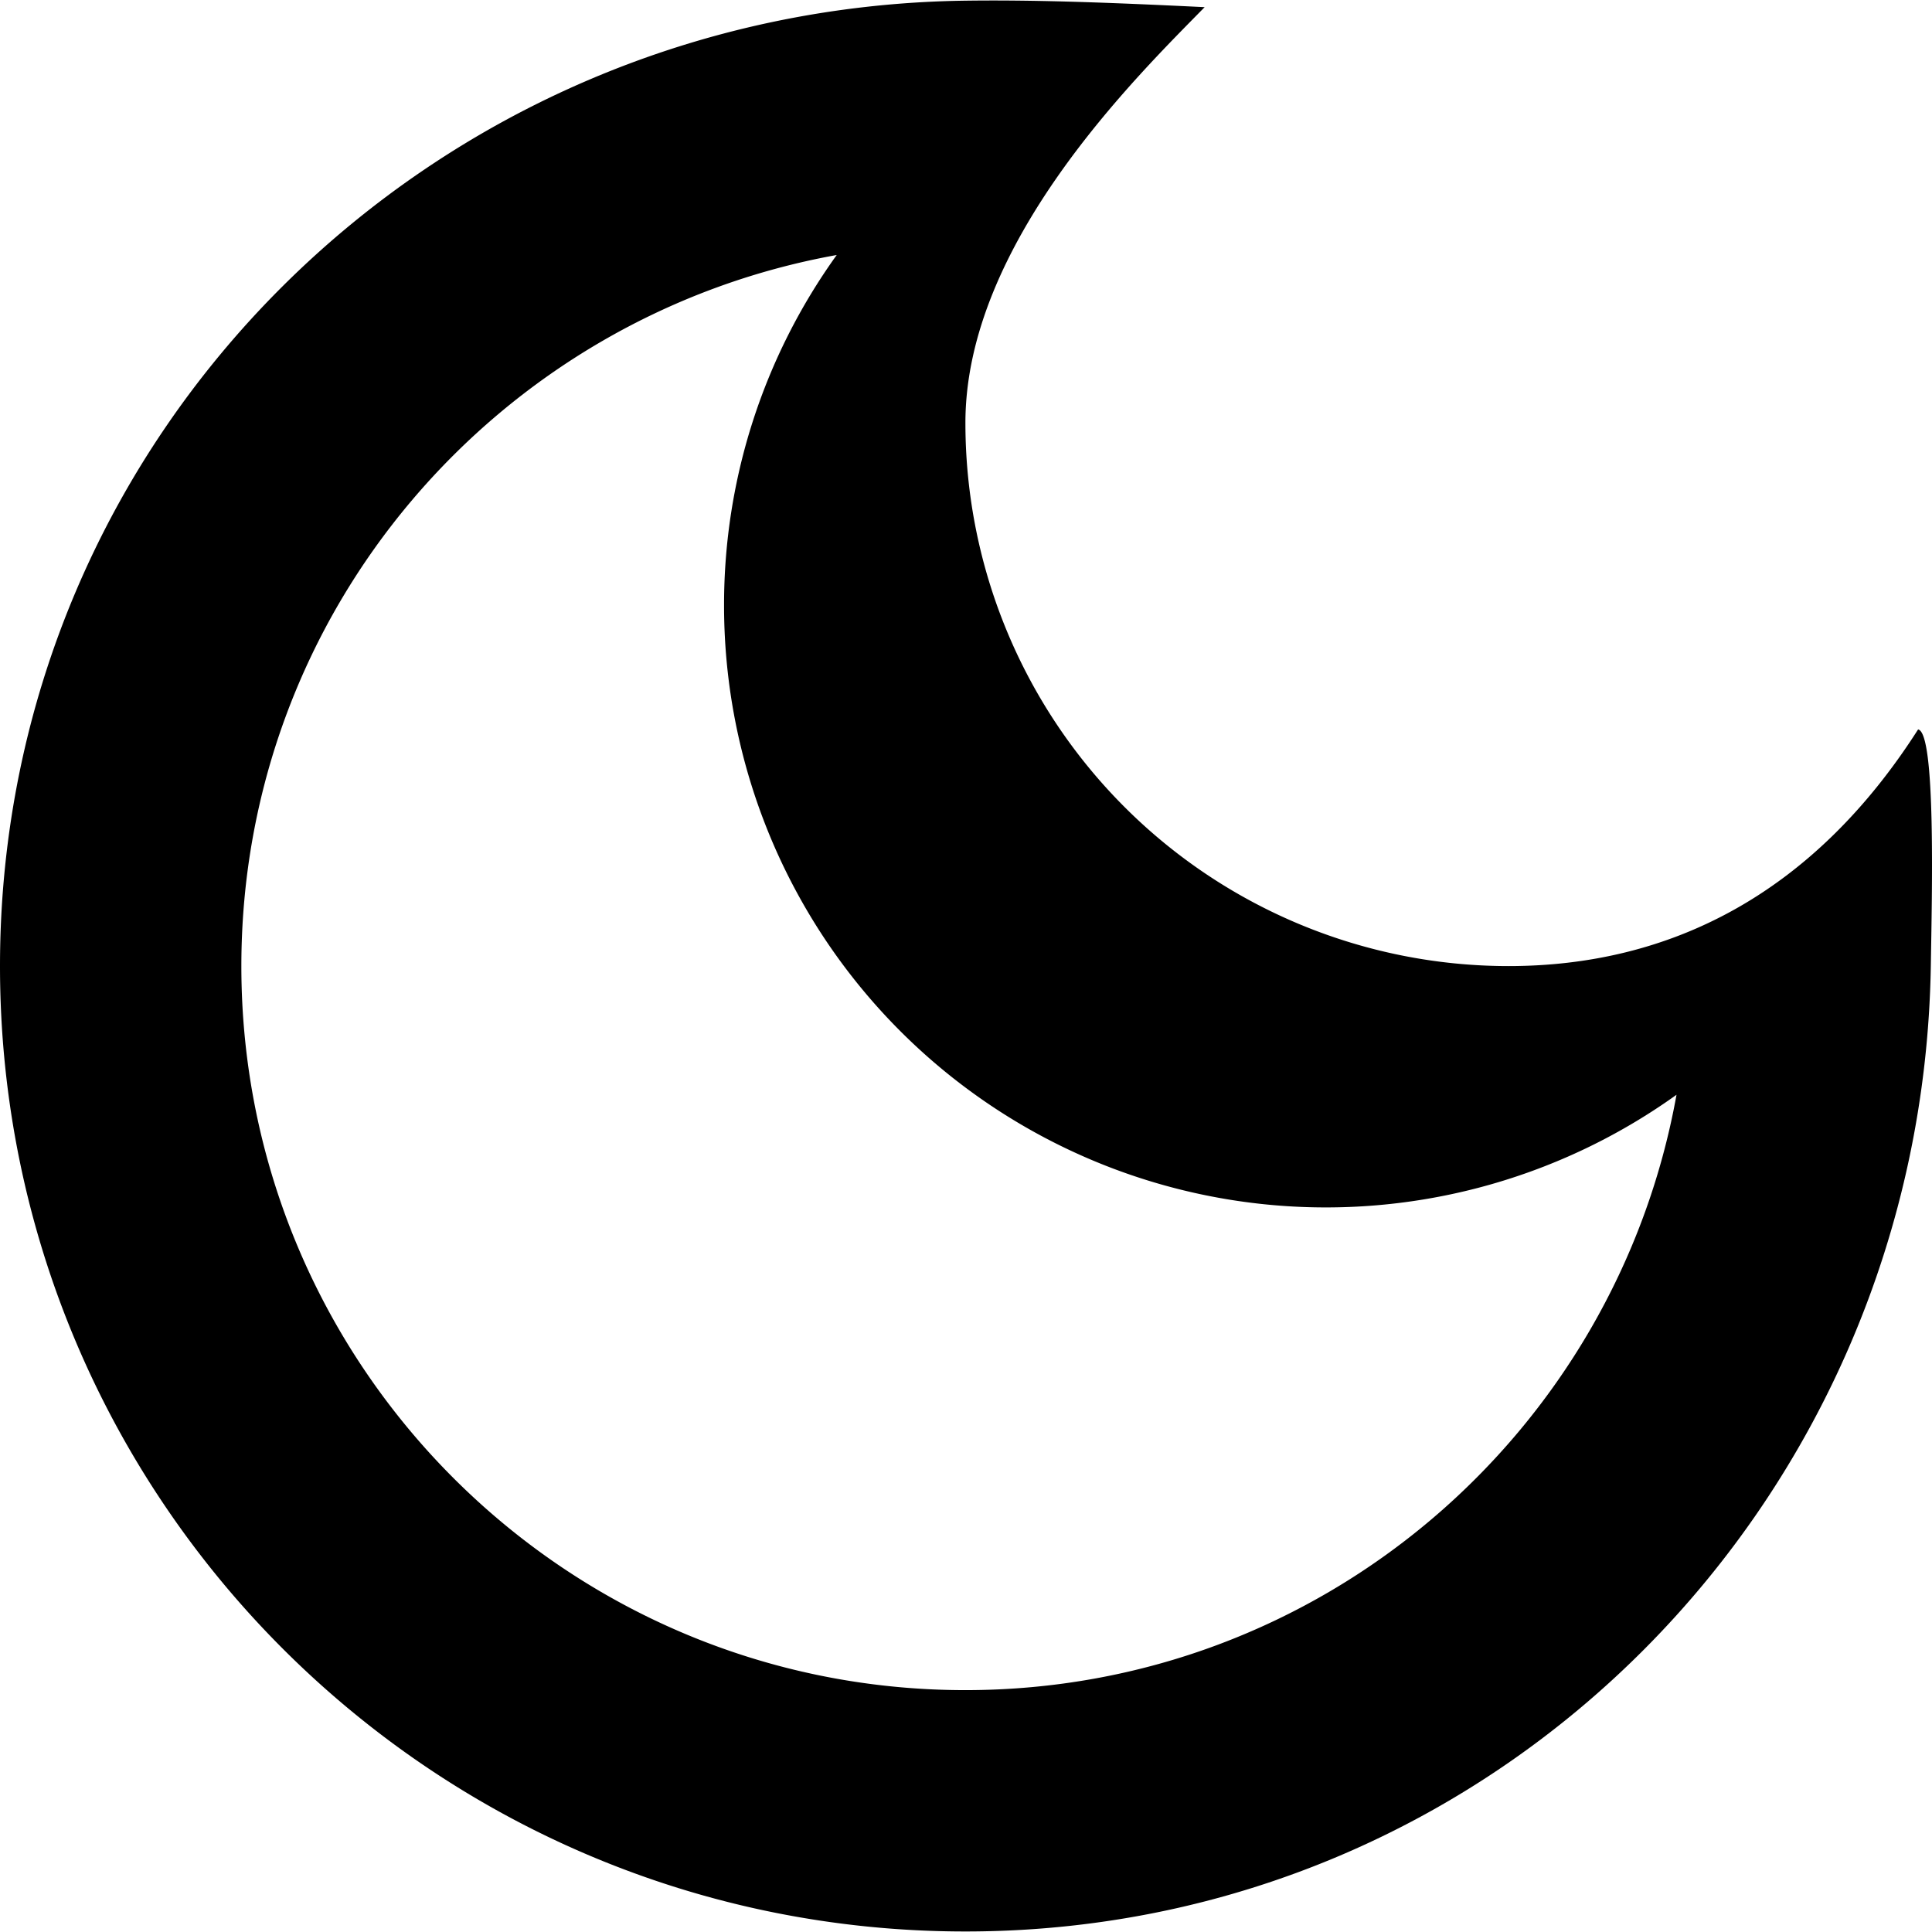
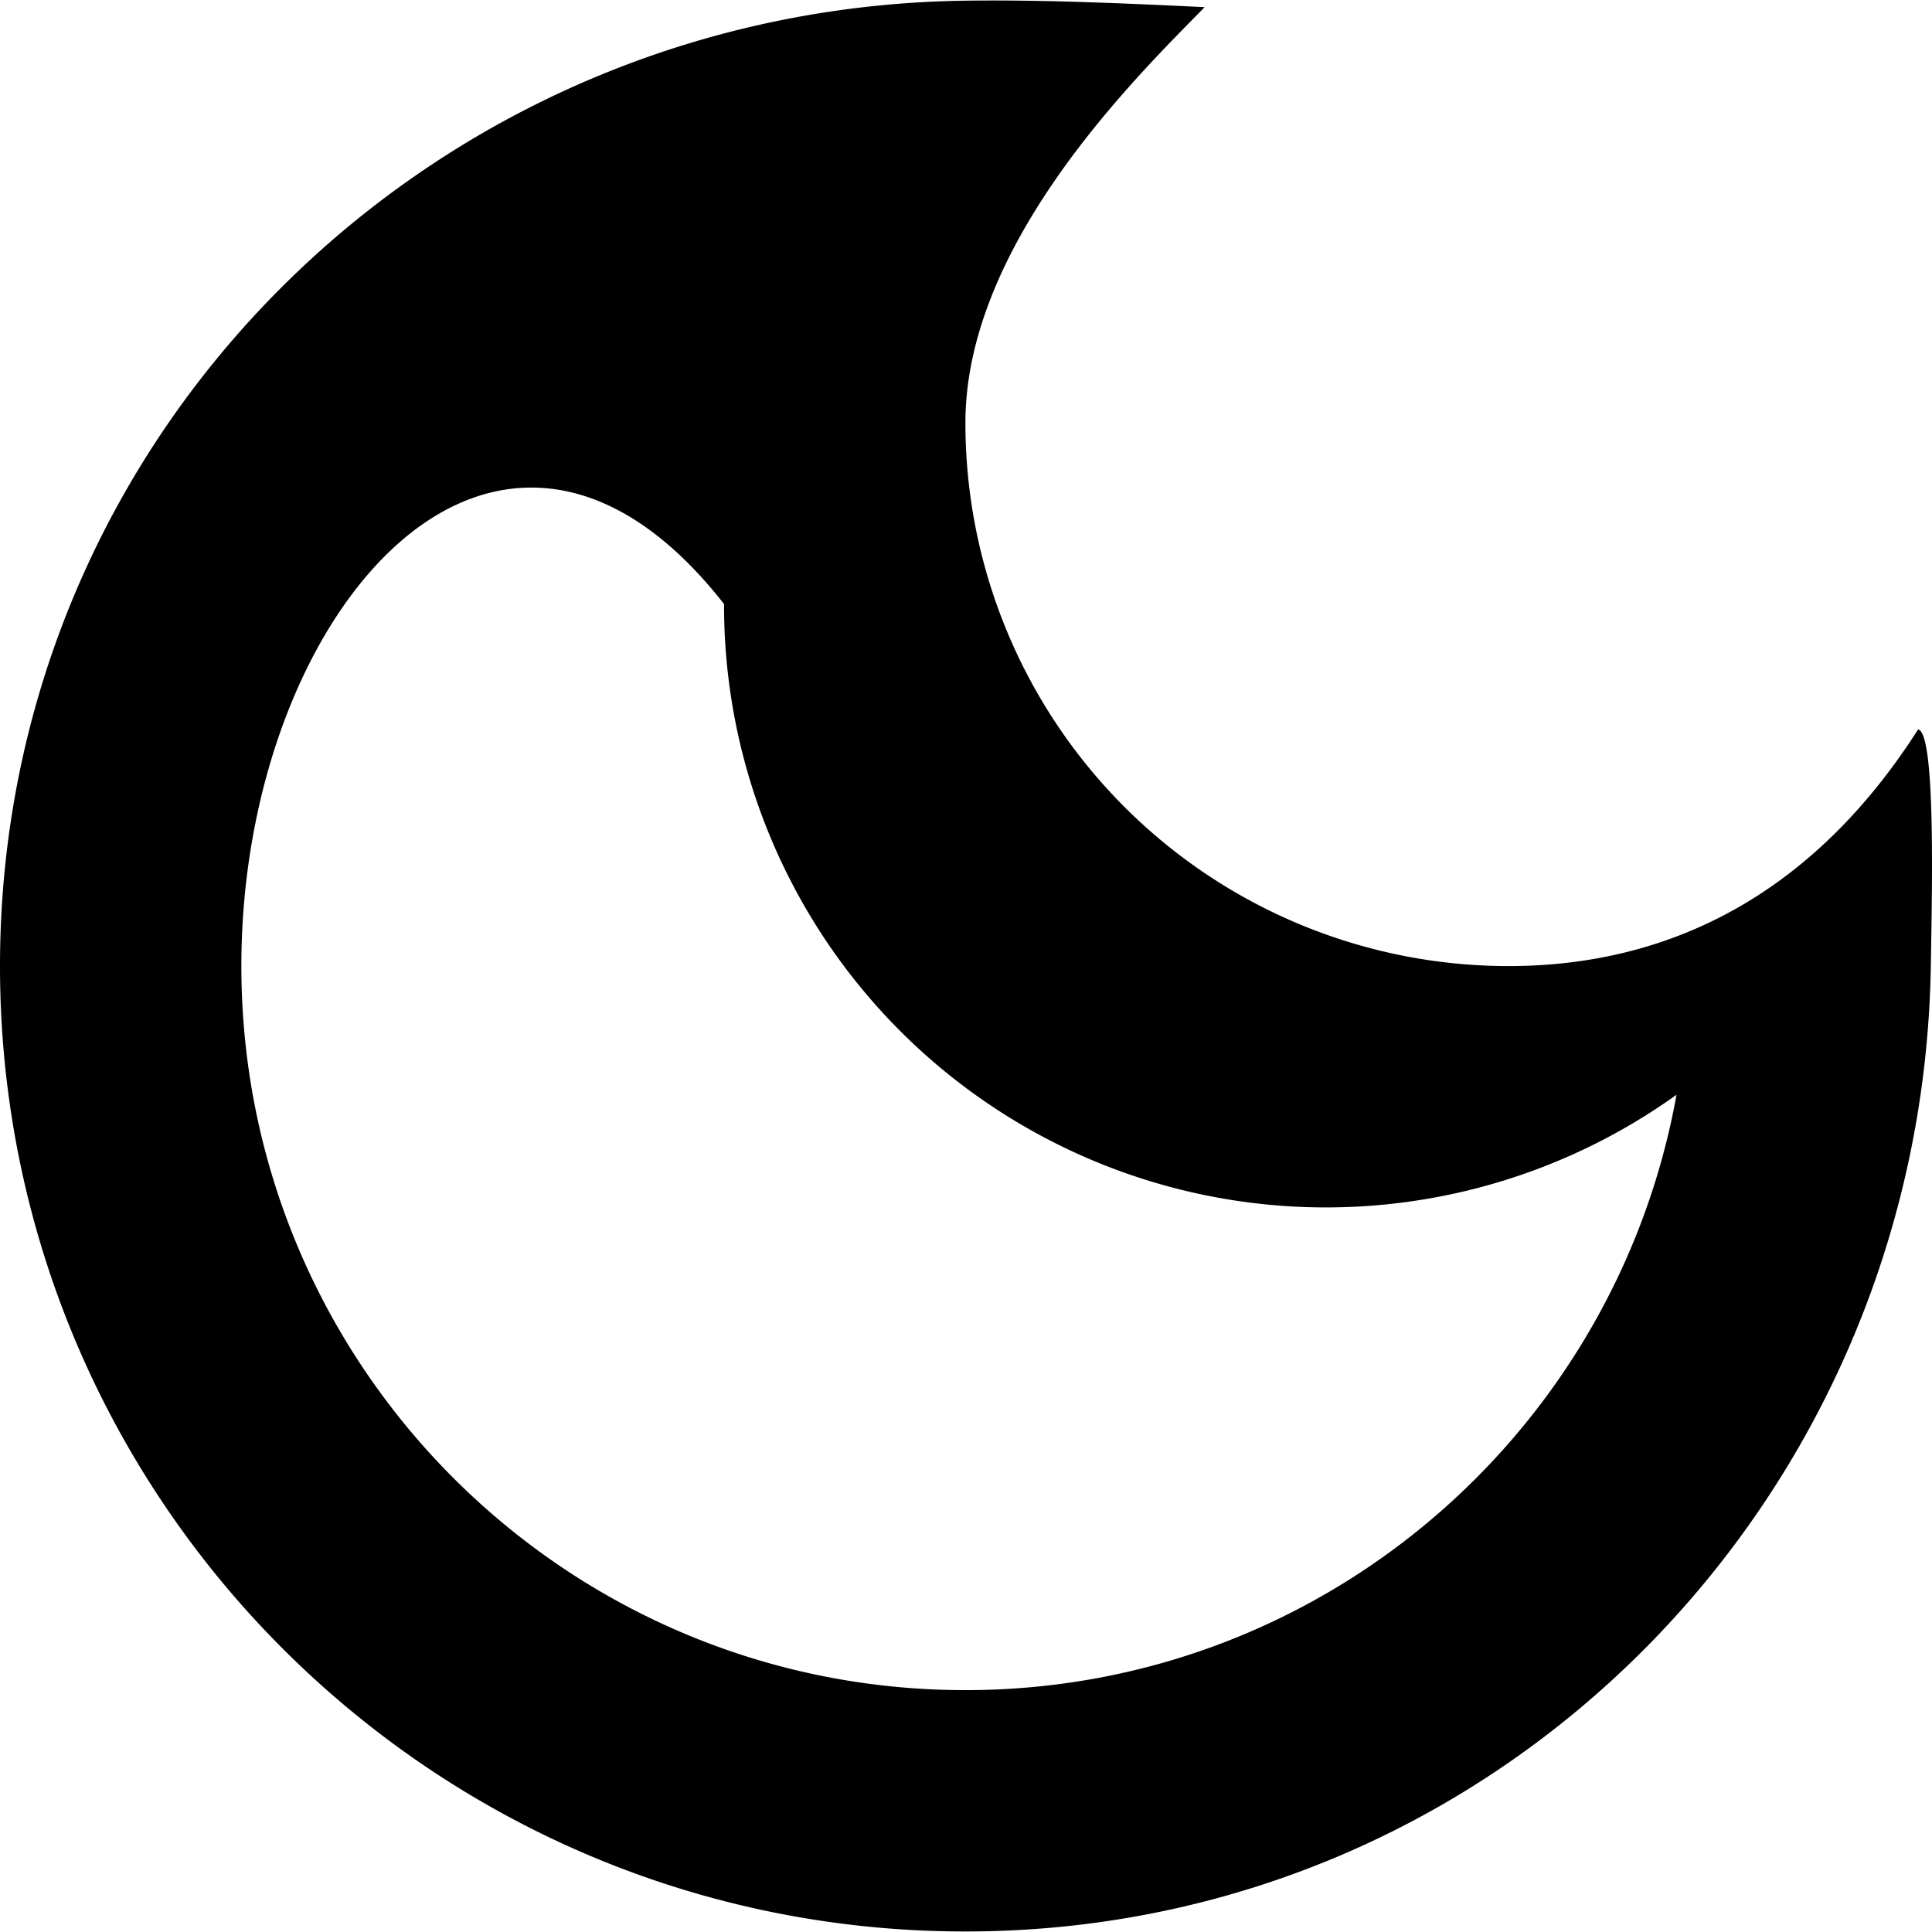
<svg xmlns="http://www.w3.org/2000/svg" fill="#000000" width="800px" height="800px" viewBox="0 -0.13 512.271 512.271">
  <g id="_76_Moon" data-name="76 Moon" transform="translate(0.137 0.002)">
-     <path id="Path_109" data-name="Path 109" d="M255.843,112.036A144.025,144.025,0,0,0,399.83,256.024c42.684,0,80.649-18.936,108.615-62.745,4.719.844,3.688,43.309,3.375,62.745C509.539,397.387,397.205,512,255.842,512S-.137,397.387-.137,256.024,114.479,1.921,255.843.046c16.874-.219,34.653.312,63.433,1.719C301.37,20.044,255.812,64.384,255.843,112.036Zm-63.995,48a158.744,158.744,0,0,1,29.873-92.555C132.041,83.632,63.86,161.687,63.86,256.023c0,106.021,85.961,191.984,191.983,191.984,94.335,0,172.392-68.182,188.546-157.861A159.581,159.581,0,0,1,191.848,160.032Z" fill-rule="evenodd" />
+     <path id="Path_109" data-name="Path 109" d="M255.843,112.036A144.025,144.025,0,0,0,399.83,256.024c42.684,0,80.649-18.936,108.615-62.745,4.719.844,3.688,43.309,3.375,62.745C509.539,397.387,397.205,512,255.842,512S-.137,397.387-.137,256.024,114.479,1.921,255.843.046c16.874-.219,34.653.312,63.433,1.719C301.37,20.044,255.812,64.384,255.843,112.036Zm-63.995,48C132.041,83.632,63.86,161.687,63.86,256.023c0,106.021,85.961,191.984,191.983,191.984,94.335,0,172.392-68.182,188.546-157.861A159.581,159.581,0,0,1,191.848,160.032Z" fill-rule="evenodd" />
  </g>
</svg>